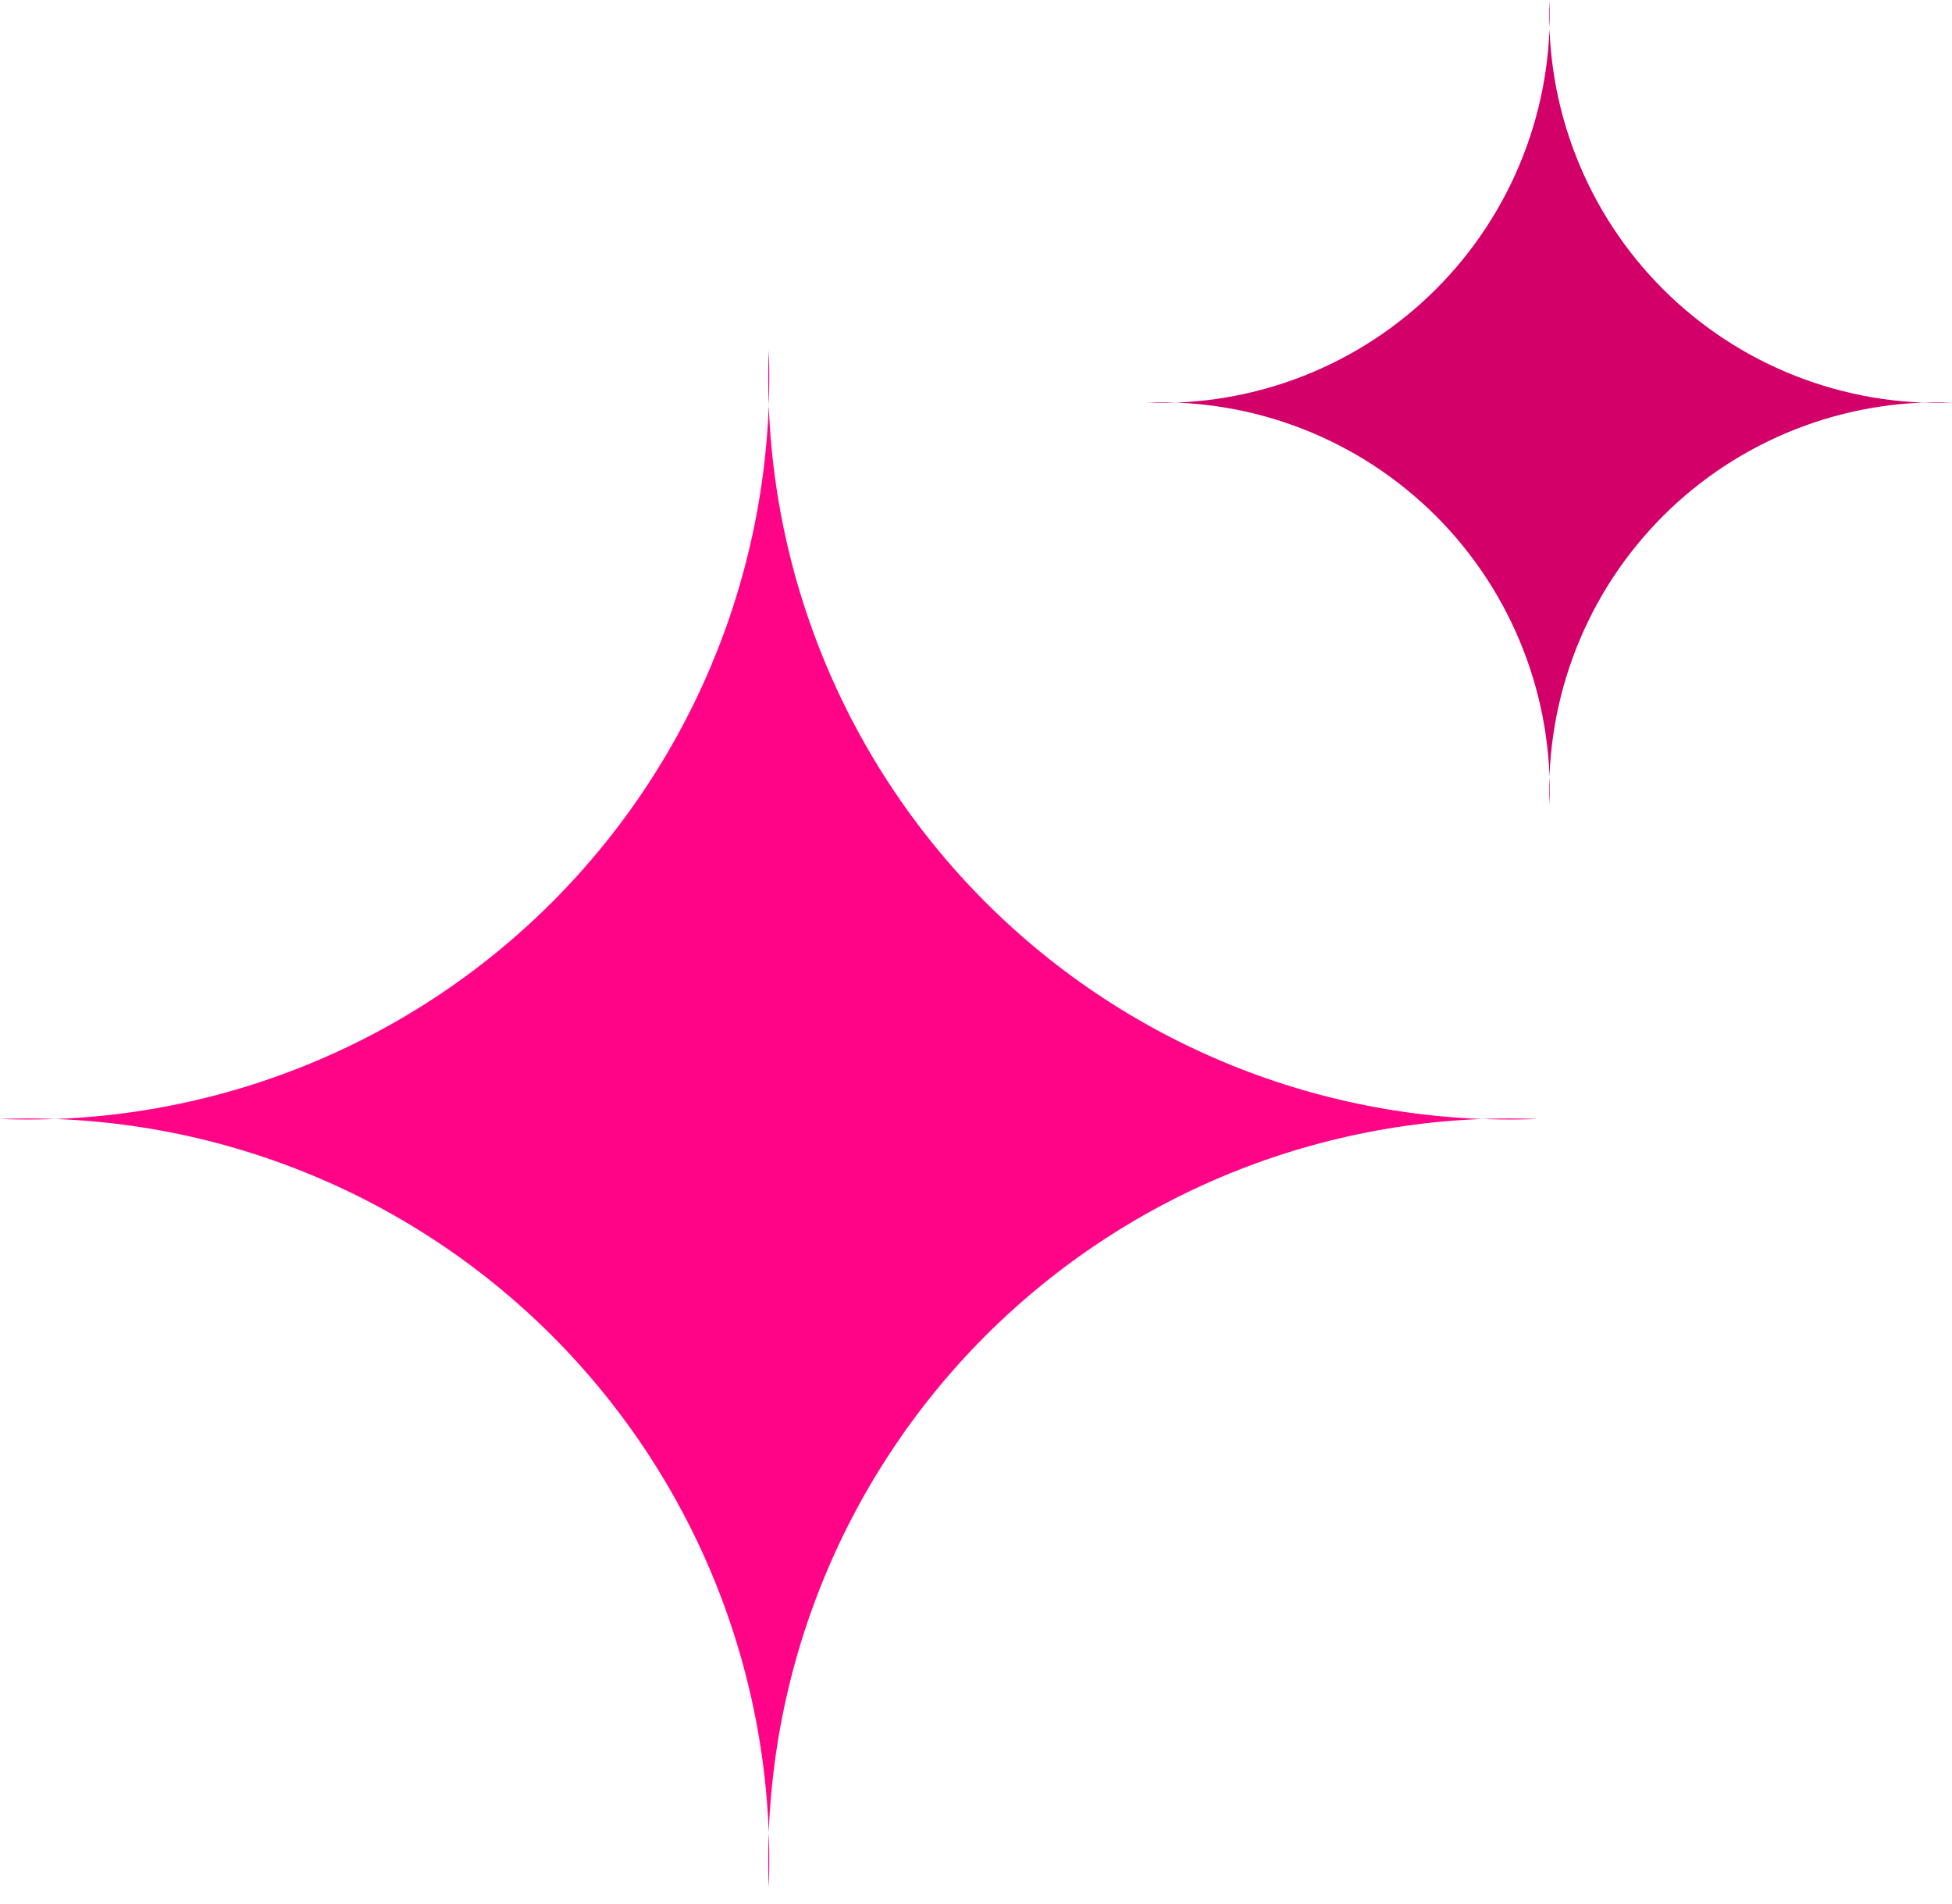
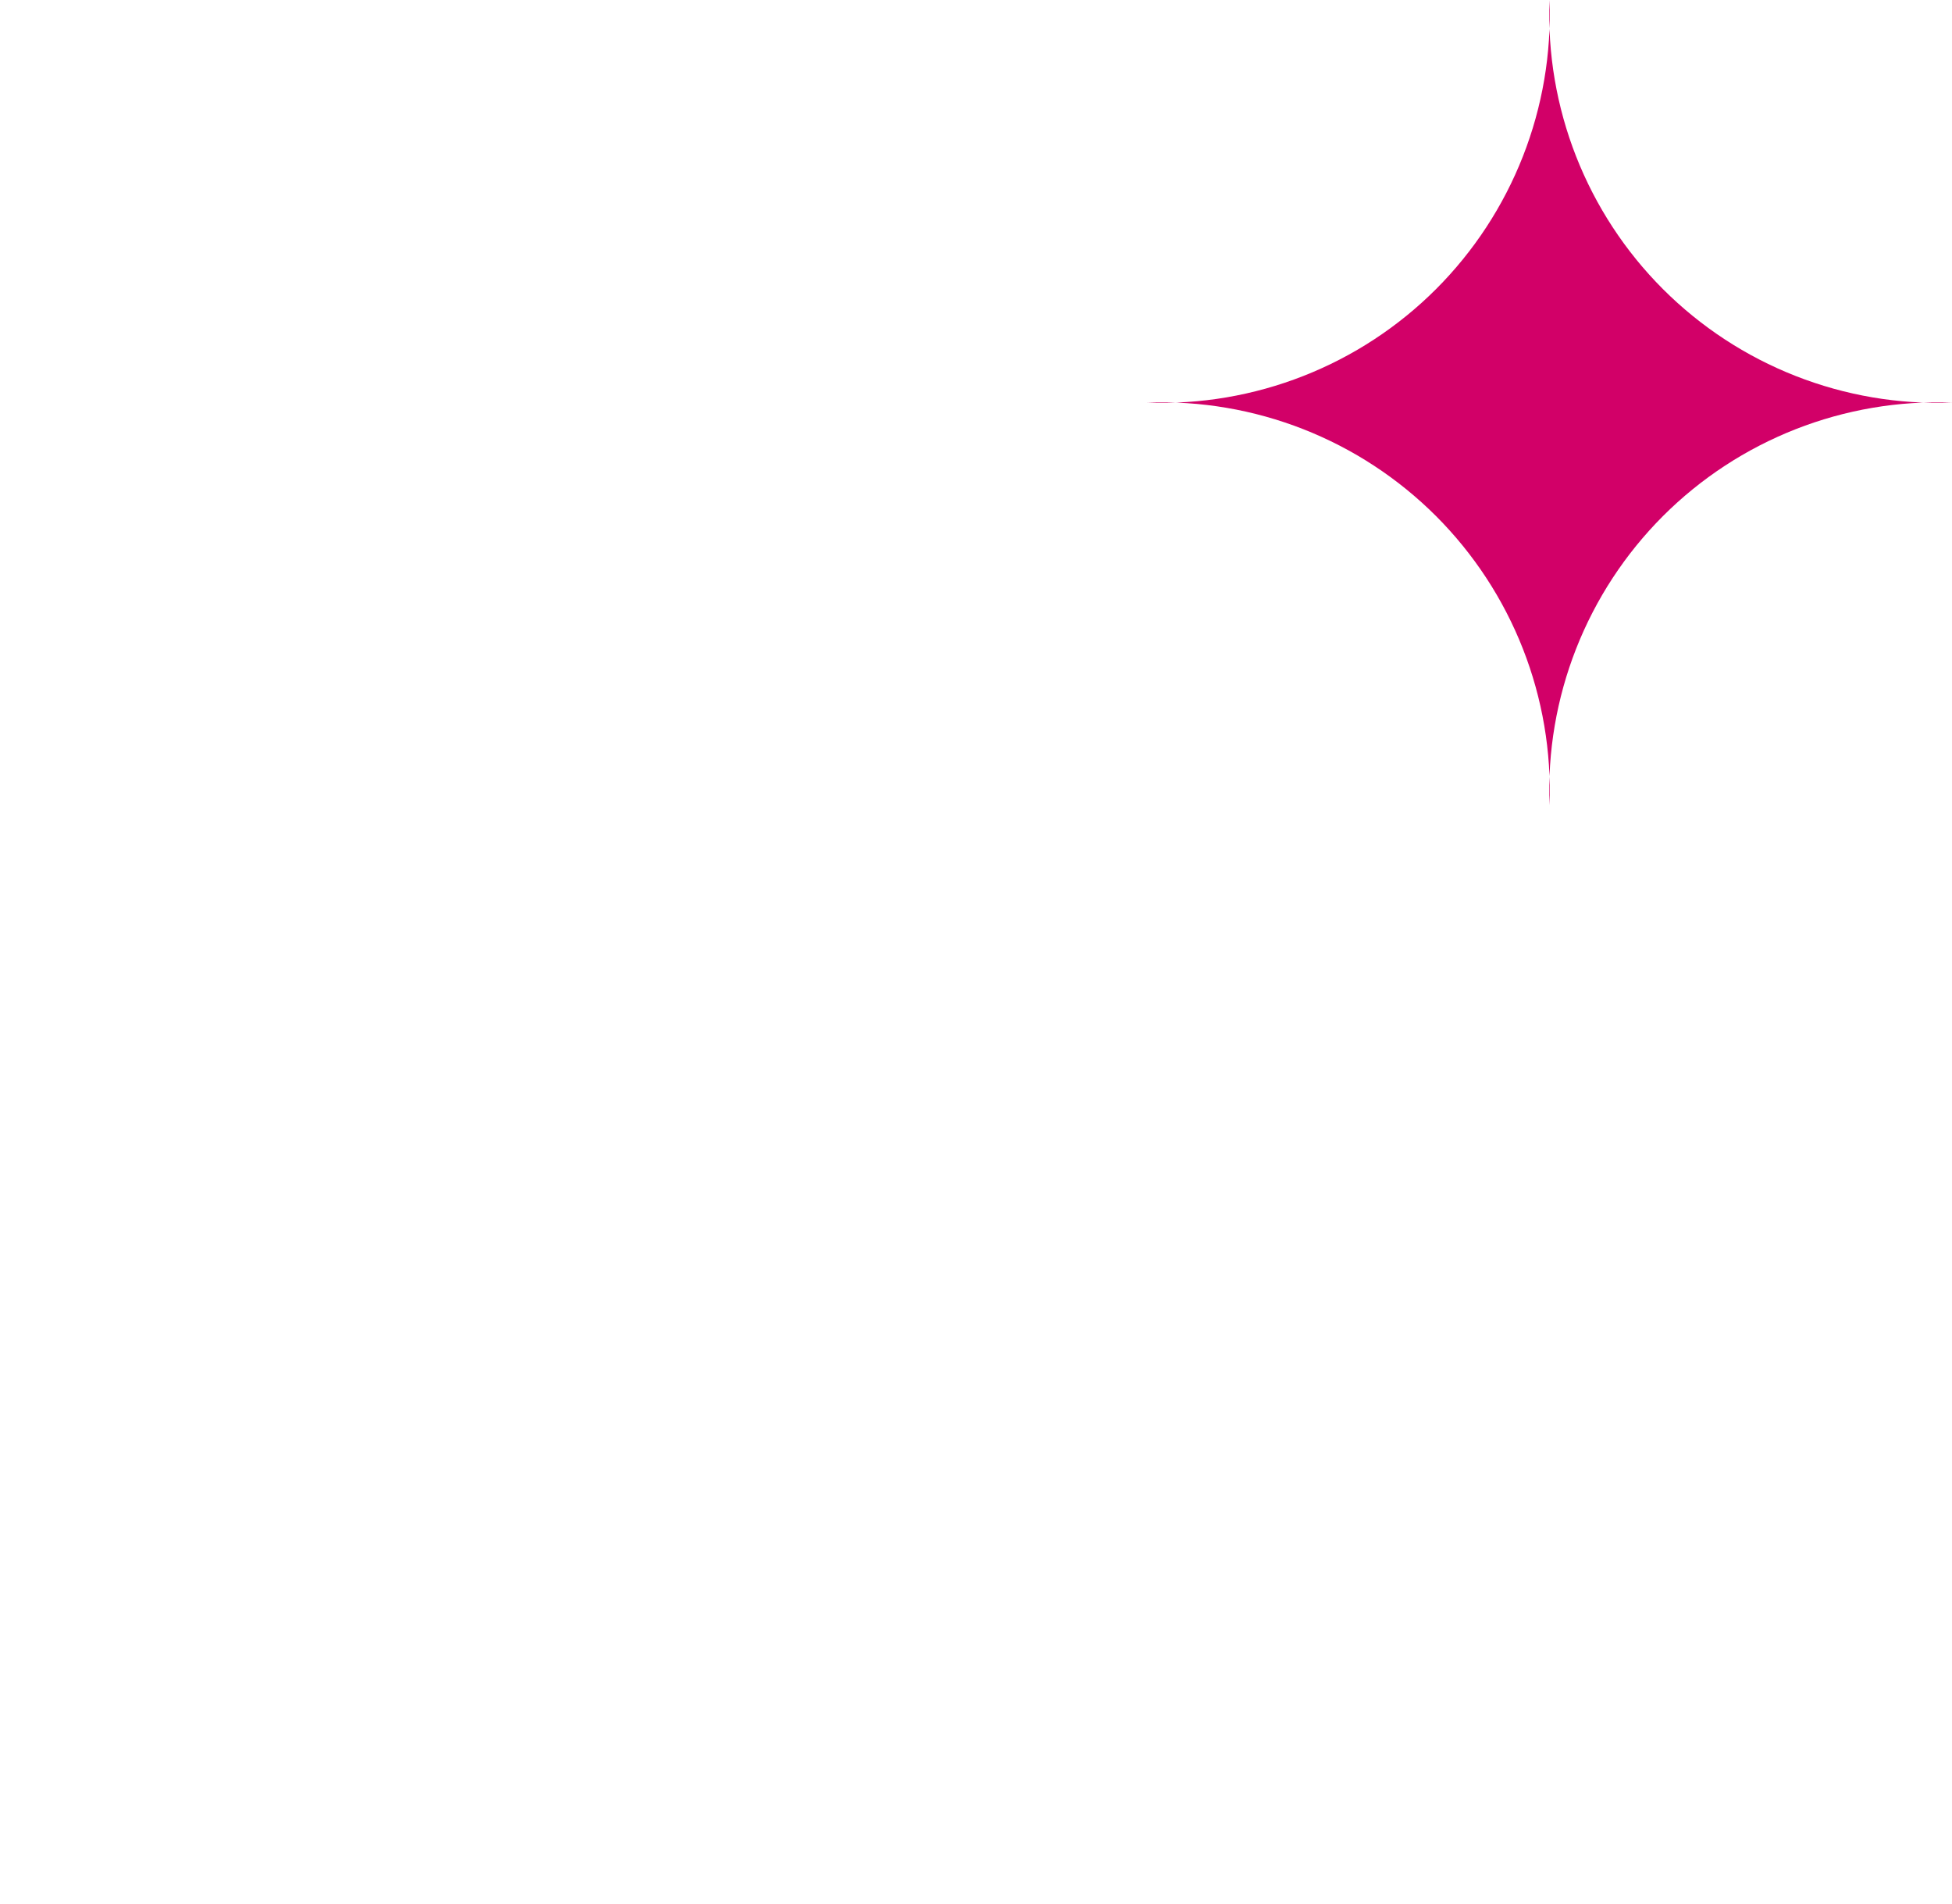
<svg xmlns="http://www.w3.org/2000/svg" width="40" height="39" viewBox="0 0 40 39" fill="none">
-   <path d="M15.753 7.172C15.831 9.262 15.477 11.345 14.713 13.291C13.948 15.238 12.791 17.005 11.312 18.484C9.834 19.963 8.066 21.12 6.119 21.884C4.173 22.649 2.09 23.003 0 22.925C2.09 22.847 4.173 23.202 6.119 23.966C8.066 24.73 9.834 25.888 11.312 27.366C12.791 28.845 13.948 30.613 14.713 32.559C15.477 34.505 15.831 36.589 15.753 38.678C15.675 36.589 16.03 34.505 16.794 32.559C17.558 30.613 18.716 28.845 20.194 27.366C21.673 25.888 23.441 24.73 25.387 23.966C27.334 23.202 29.417 22.847 31.506 22.925C29.417 23.003 27.334 22.649 25.387 21.884C23.441 21.12 21.673 19.963 20.194 18.484C18.716 17.005 17.558 15.238 16.794 13.291C16.03 11.345 15.675 9.262 15.753 7.172Z" fill="#FF0487" />
  <path d="M31.752 0C31.793 1.094 31.607 2.185 31.207 3.204C30.807 4.223 30.201 5.149 29.427 5.923C28.653 6.697 27.727 7.303 26.708 7.703C25.689 8.103 24.598 8.289 23.504 8.248C24.598 8.207 25.689 8.393 26.708 8.793C27.727 9.193 28.652 9.799 29.427 10.573C30.201 11.348 30.807 12.273 31.207 13.292C31.607 14.311 31.793 15.402 31.752 16.496C31.711 15.402 31.897 14.311 32.297 13.292C32.697 12.273 33.303 11.348 34.077 10.573C34.851 9.799 35.777 9.193 36.796 8.793C37.815 8.393 38.906 8.207 40 8.248C38.906 8.289 37.815 8.103 36.796 7.703C35.777 7.303 34.851 6.697 34.077 5.923C33.303 5.149 32.697 4.223 32.297 3.204C31.897 2.185 31.711 1.094 31.752 0Z" fill="#D20068" />
</svg>